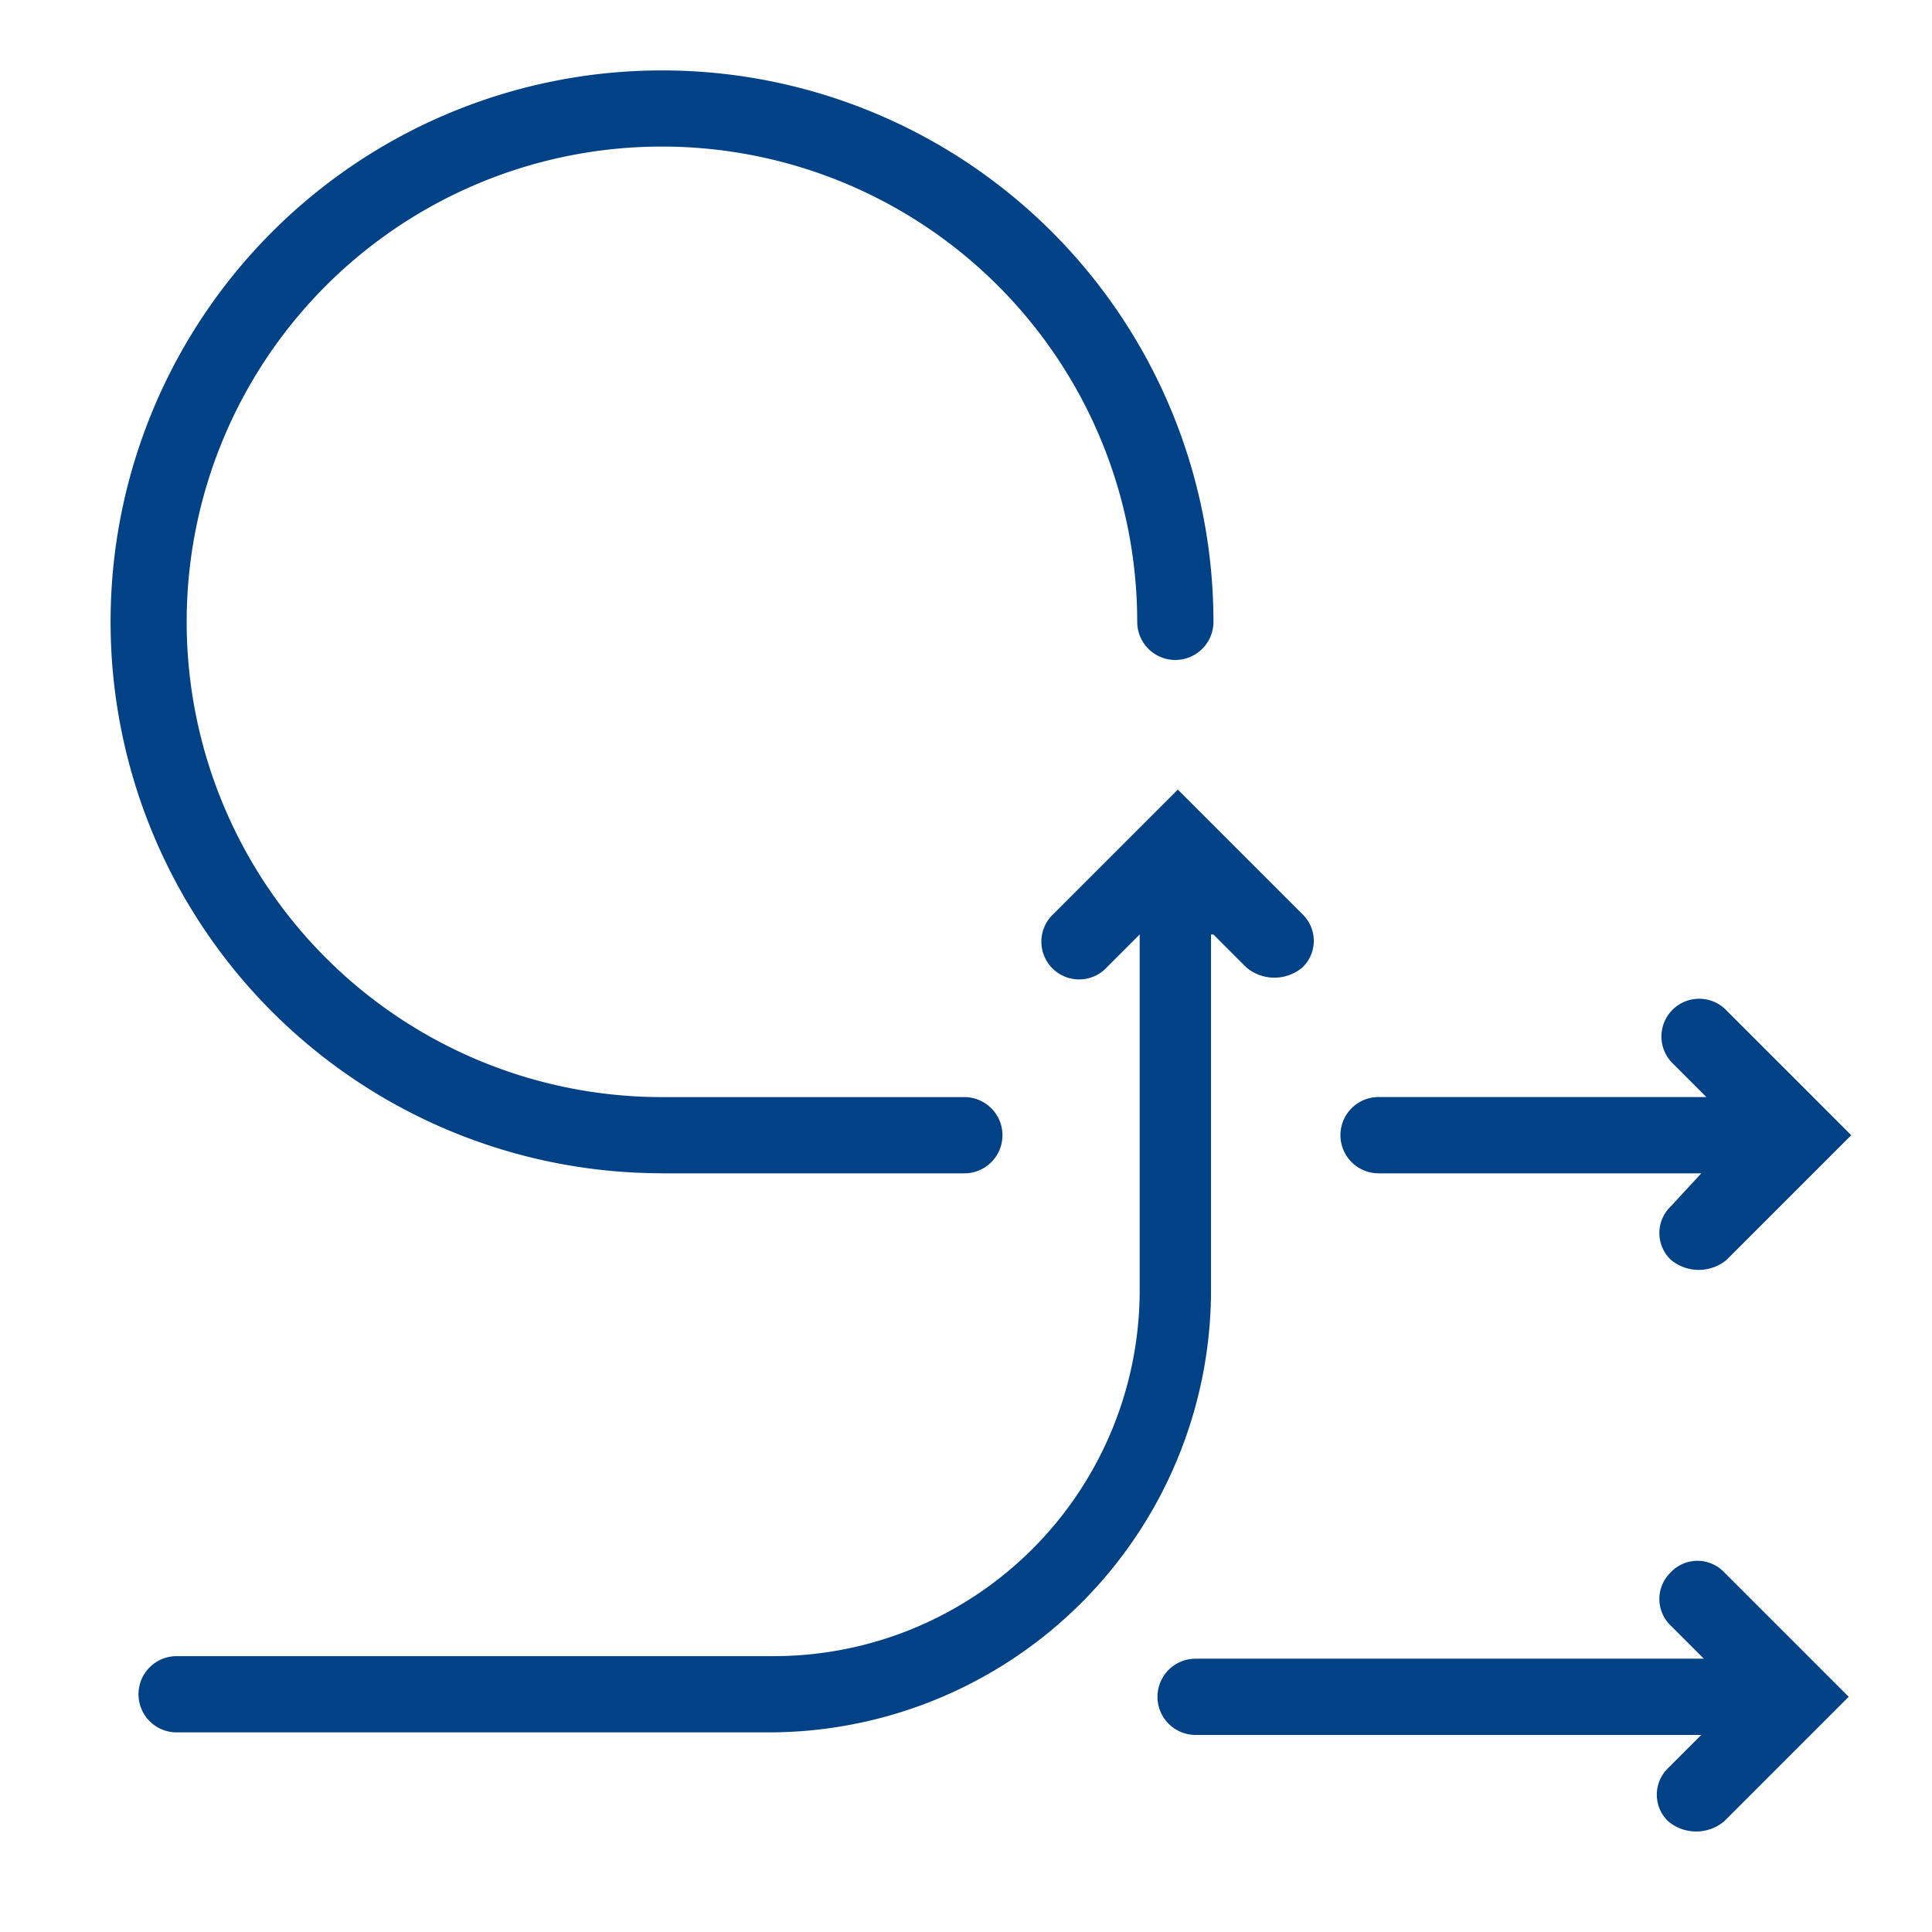
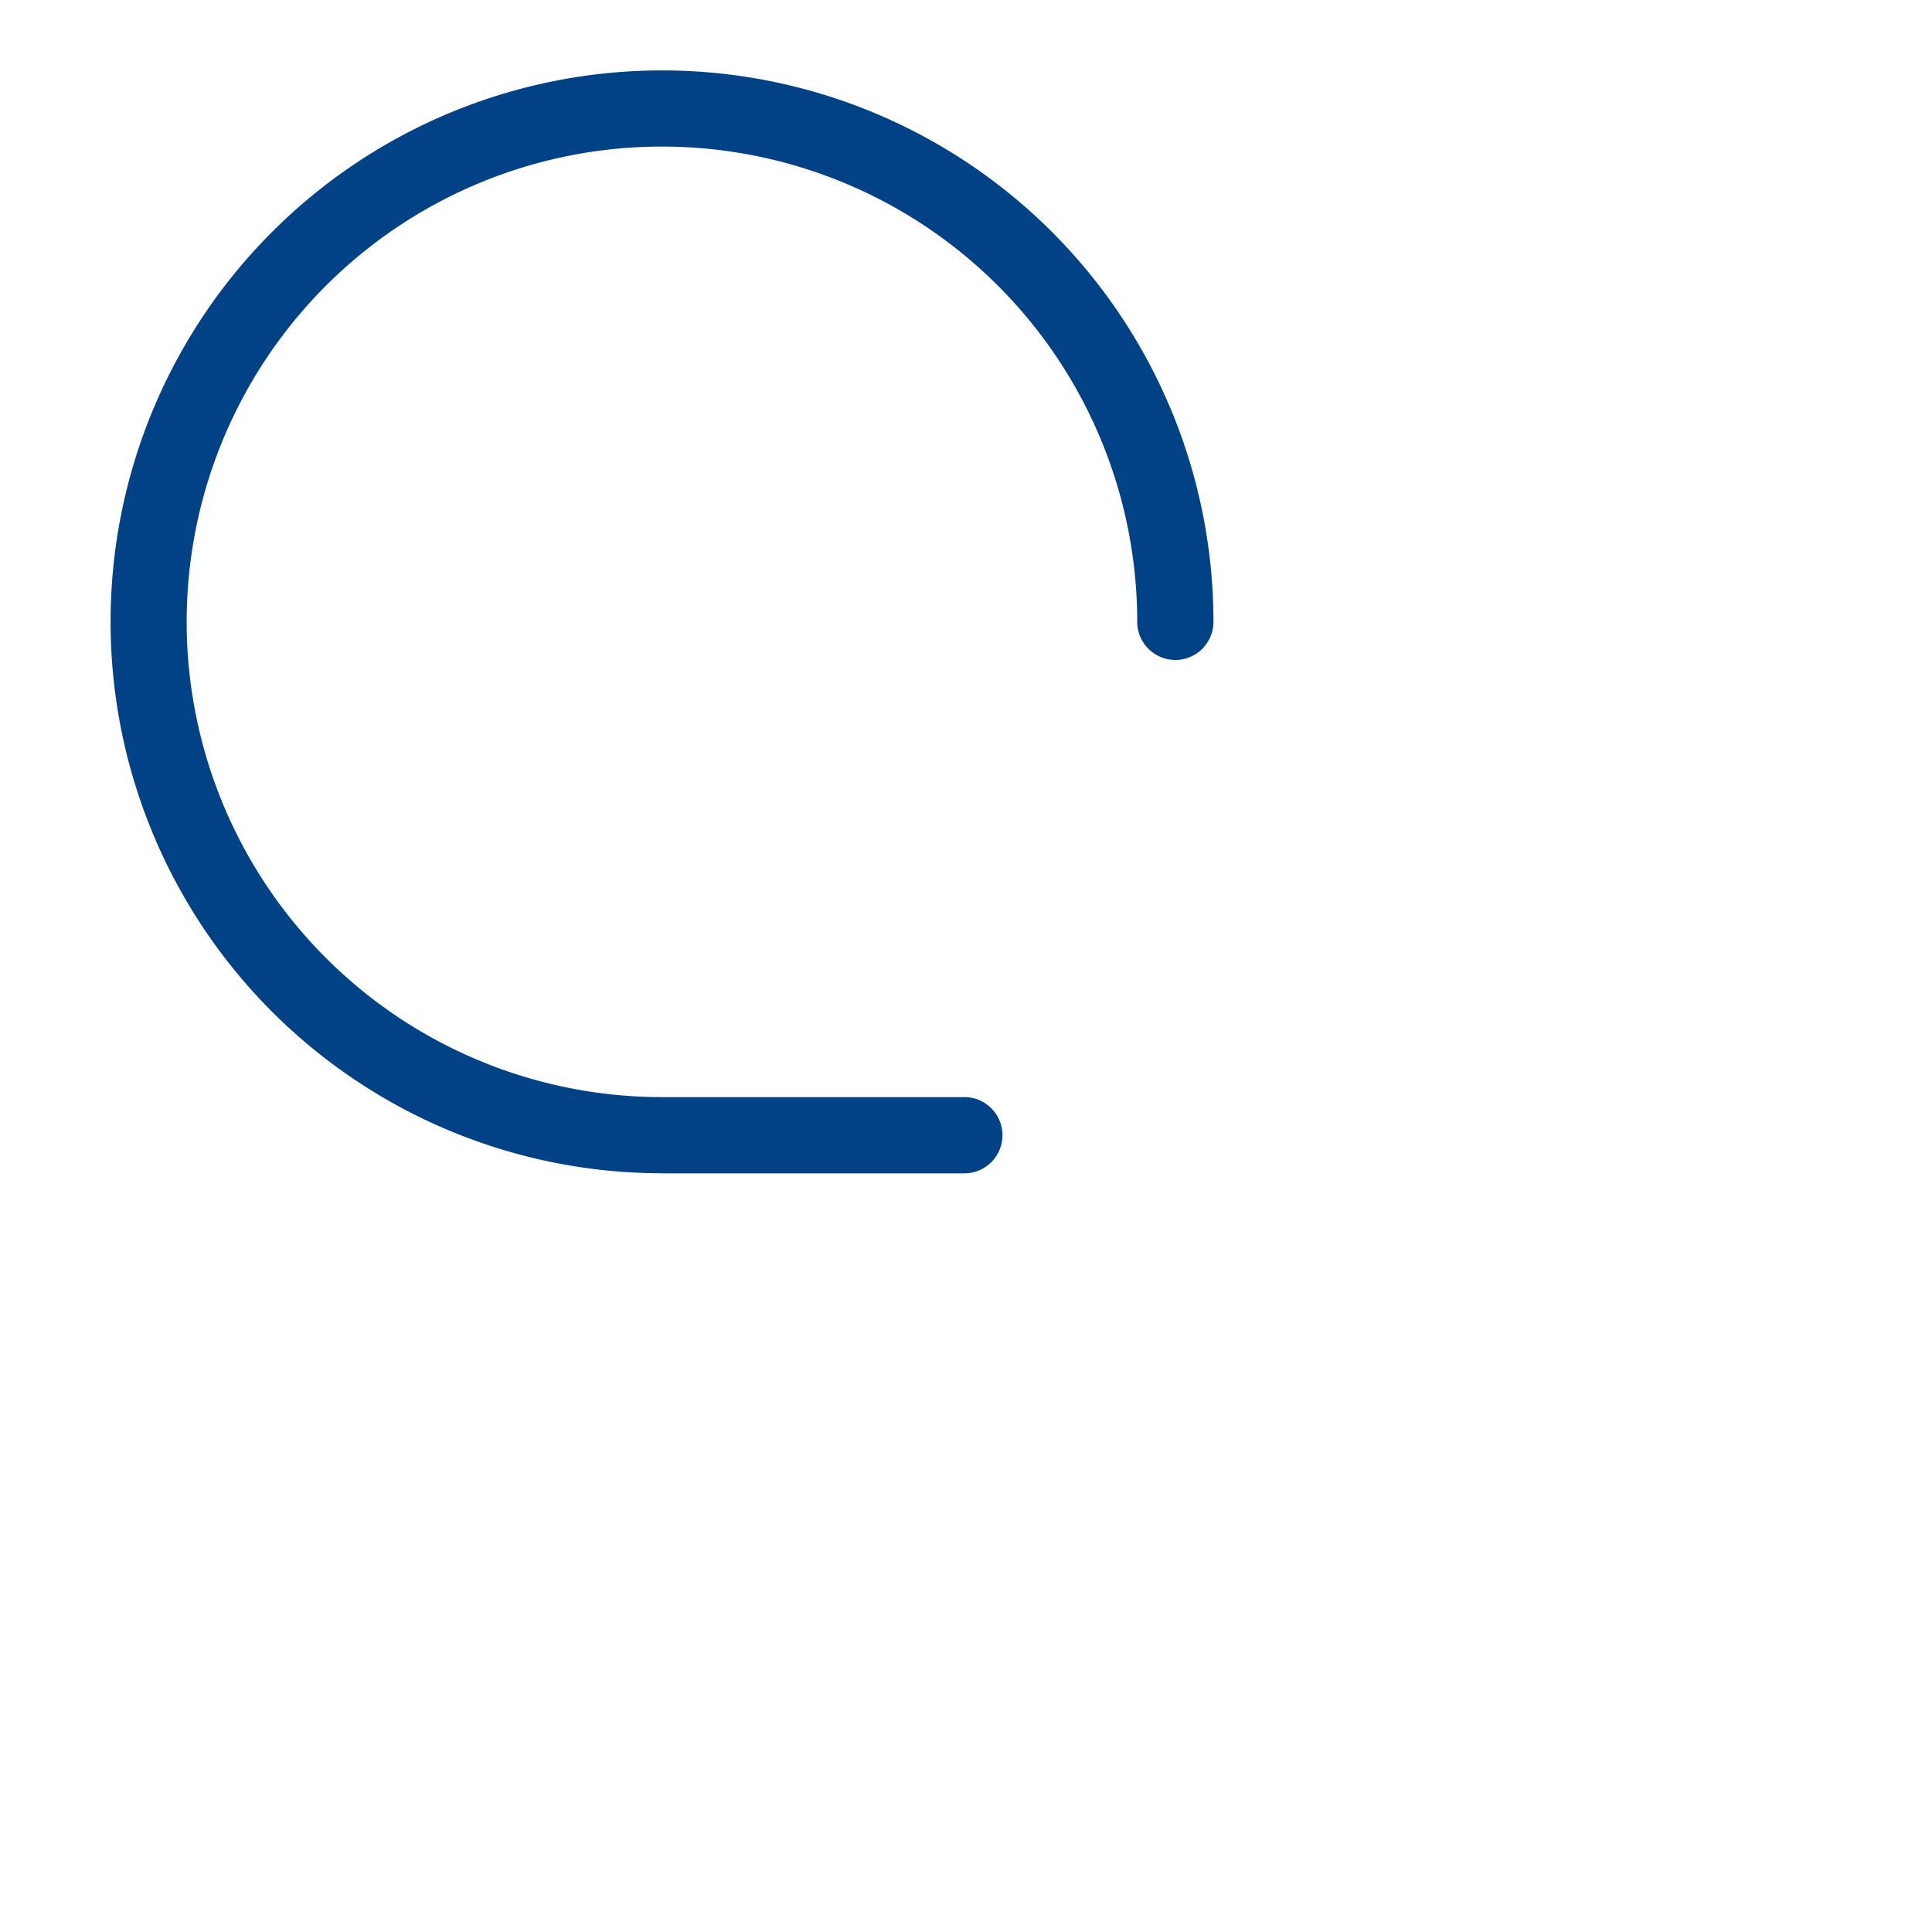
<svg xmlns="http://www.w3.org/2000/svg" width="50" height="50" viewBox="0 0 50 50">
  <g id="Flexible_Engagement_Models" data-name="Flexible Engagement Models" transform="translate(-171 -163)">
-     <rect id="Rectangle_27" data-name="Rectangle 27" width="50" height="50" transform="translate(171 163)" fill="#c8c8c8" opacity="0" />
    <g id="noun-flexibility-1116122" transform="translate(15.383 79.15)">
-       <path id="Path_10264" data-name="Path 10264" d="M402.487,414.417a.954.954,0,0,0,0,1.381l.855.855H390.189a.986.986,0,1,0,0,1.973h13.087l-.855.855a.954.954,0,0,0,0,1.381,1.127,1.127,0,0,0,1.447,0l3.223-3.223-3.223-3.223a.953.953,0,0,0-1.381,0Z" transform="translate(-203.63 -289.876)" fill="#014185" />
-       <path id="Path_10265" data-name="Path 10265" d="M430.508,294.866h8.352l-.789.855a.954.954,0,0,0,0,1.381,1.127,1.127,0,0,0,1.447,0l3.223-3.223-3.223-3.223a.977.977,0,1,0-1.381,1.381l.855.855h-8.484a.986.986,0,0,0,0,1.973Z" transform="translate(-239.214 -180.65)" fill="#014185" />
-       <path id="Path_10266" data-name="Path 10266" d="M192.462,247.907l.855.855a1.127,1.127,0,0,0,1.447,0,.954.954,0,0,0,0-1.381l-3.223-3.223-3.223,3.223a.977.977,0,1,0,1.381,1.381l.855-.855v9.207a9.473,9.473,0,0,1-9.47,9.47H165.63a.986.986,0,0,0,0,1.973h15.323A11.451,11.451,0,0,0,192.4,257.114v-9.207h.066Z" transform="translate(-5.442 -139.873)" fill="#014185" />
      <path id="Path_10267" data-name="Path 10267" d="M172.748,114.216h7.826a.986.986,0,0,0,0-1.973h-7.826a12.3,12.3,0,1,1,12.3-12.3.986.986,0,1,0,1.973,0,14.271,14.271,0,1,0-14.271,14.271Z" transform="translate(0 0)" fill="#014185" />
    </g>
  </g>
</svg>